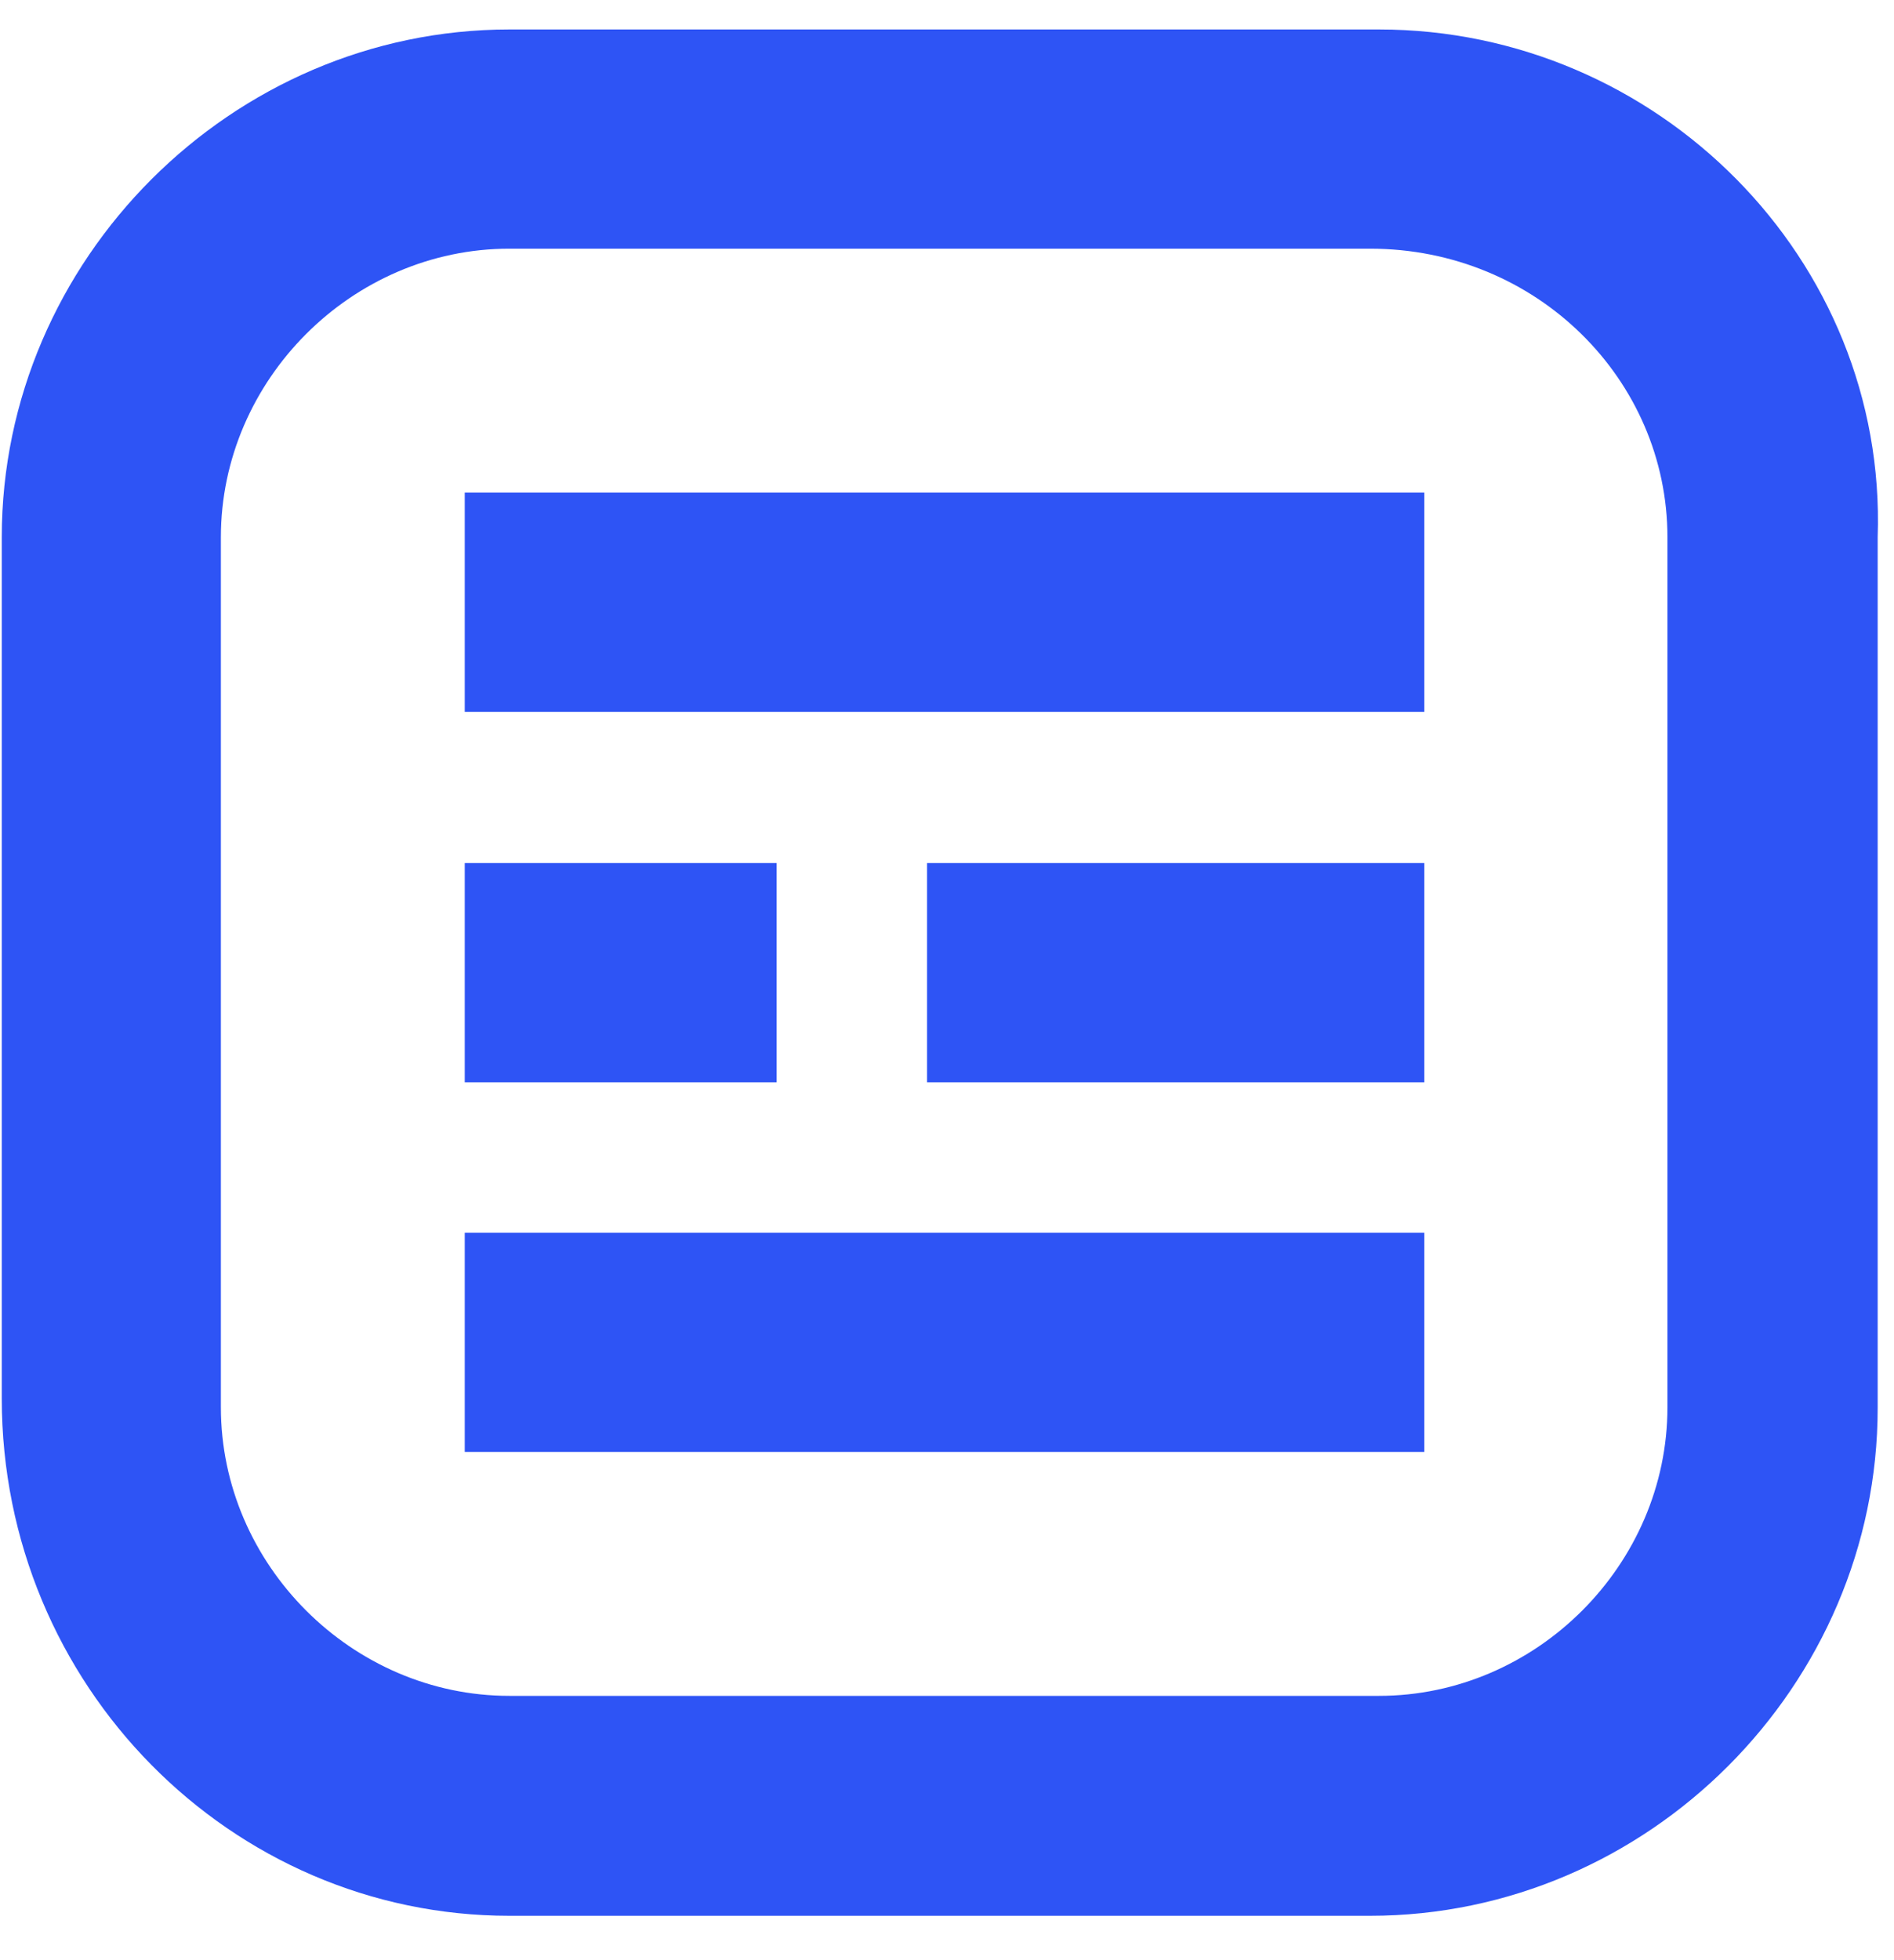
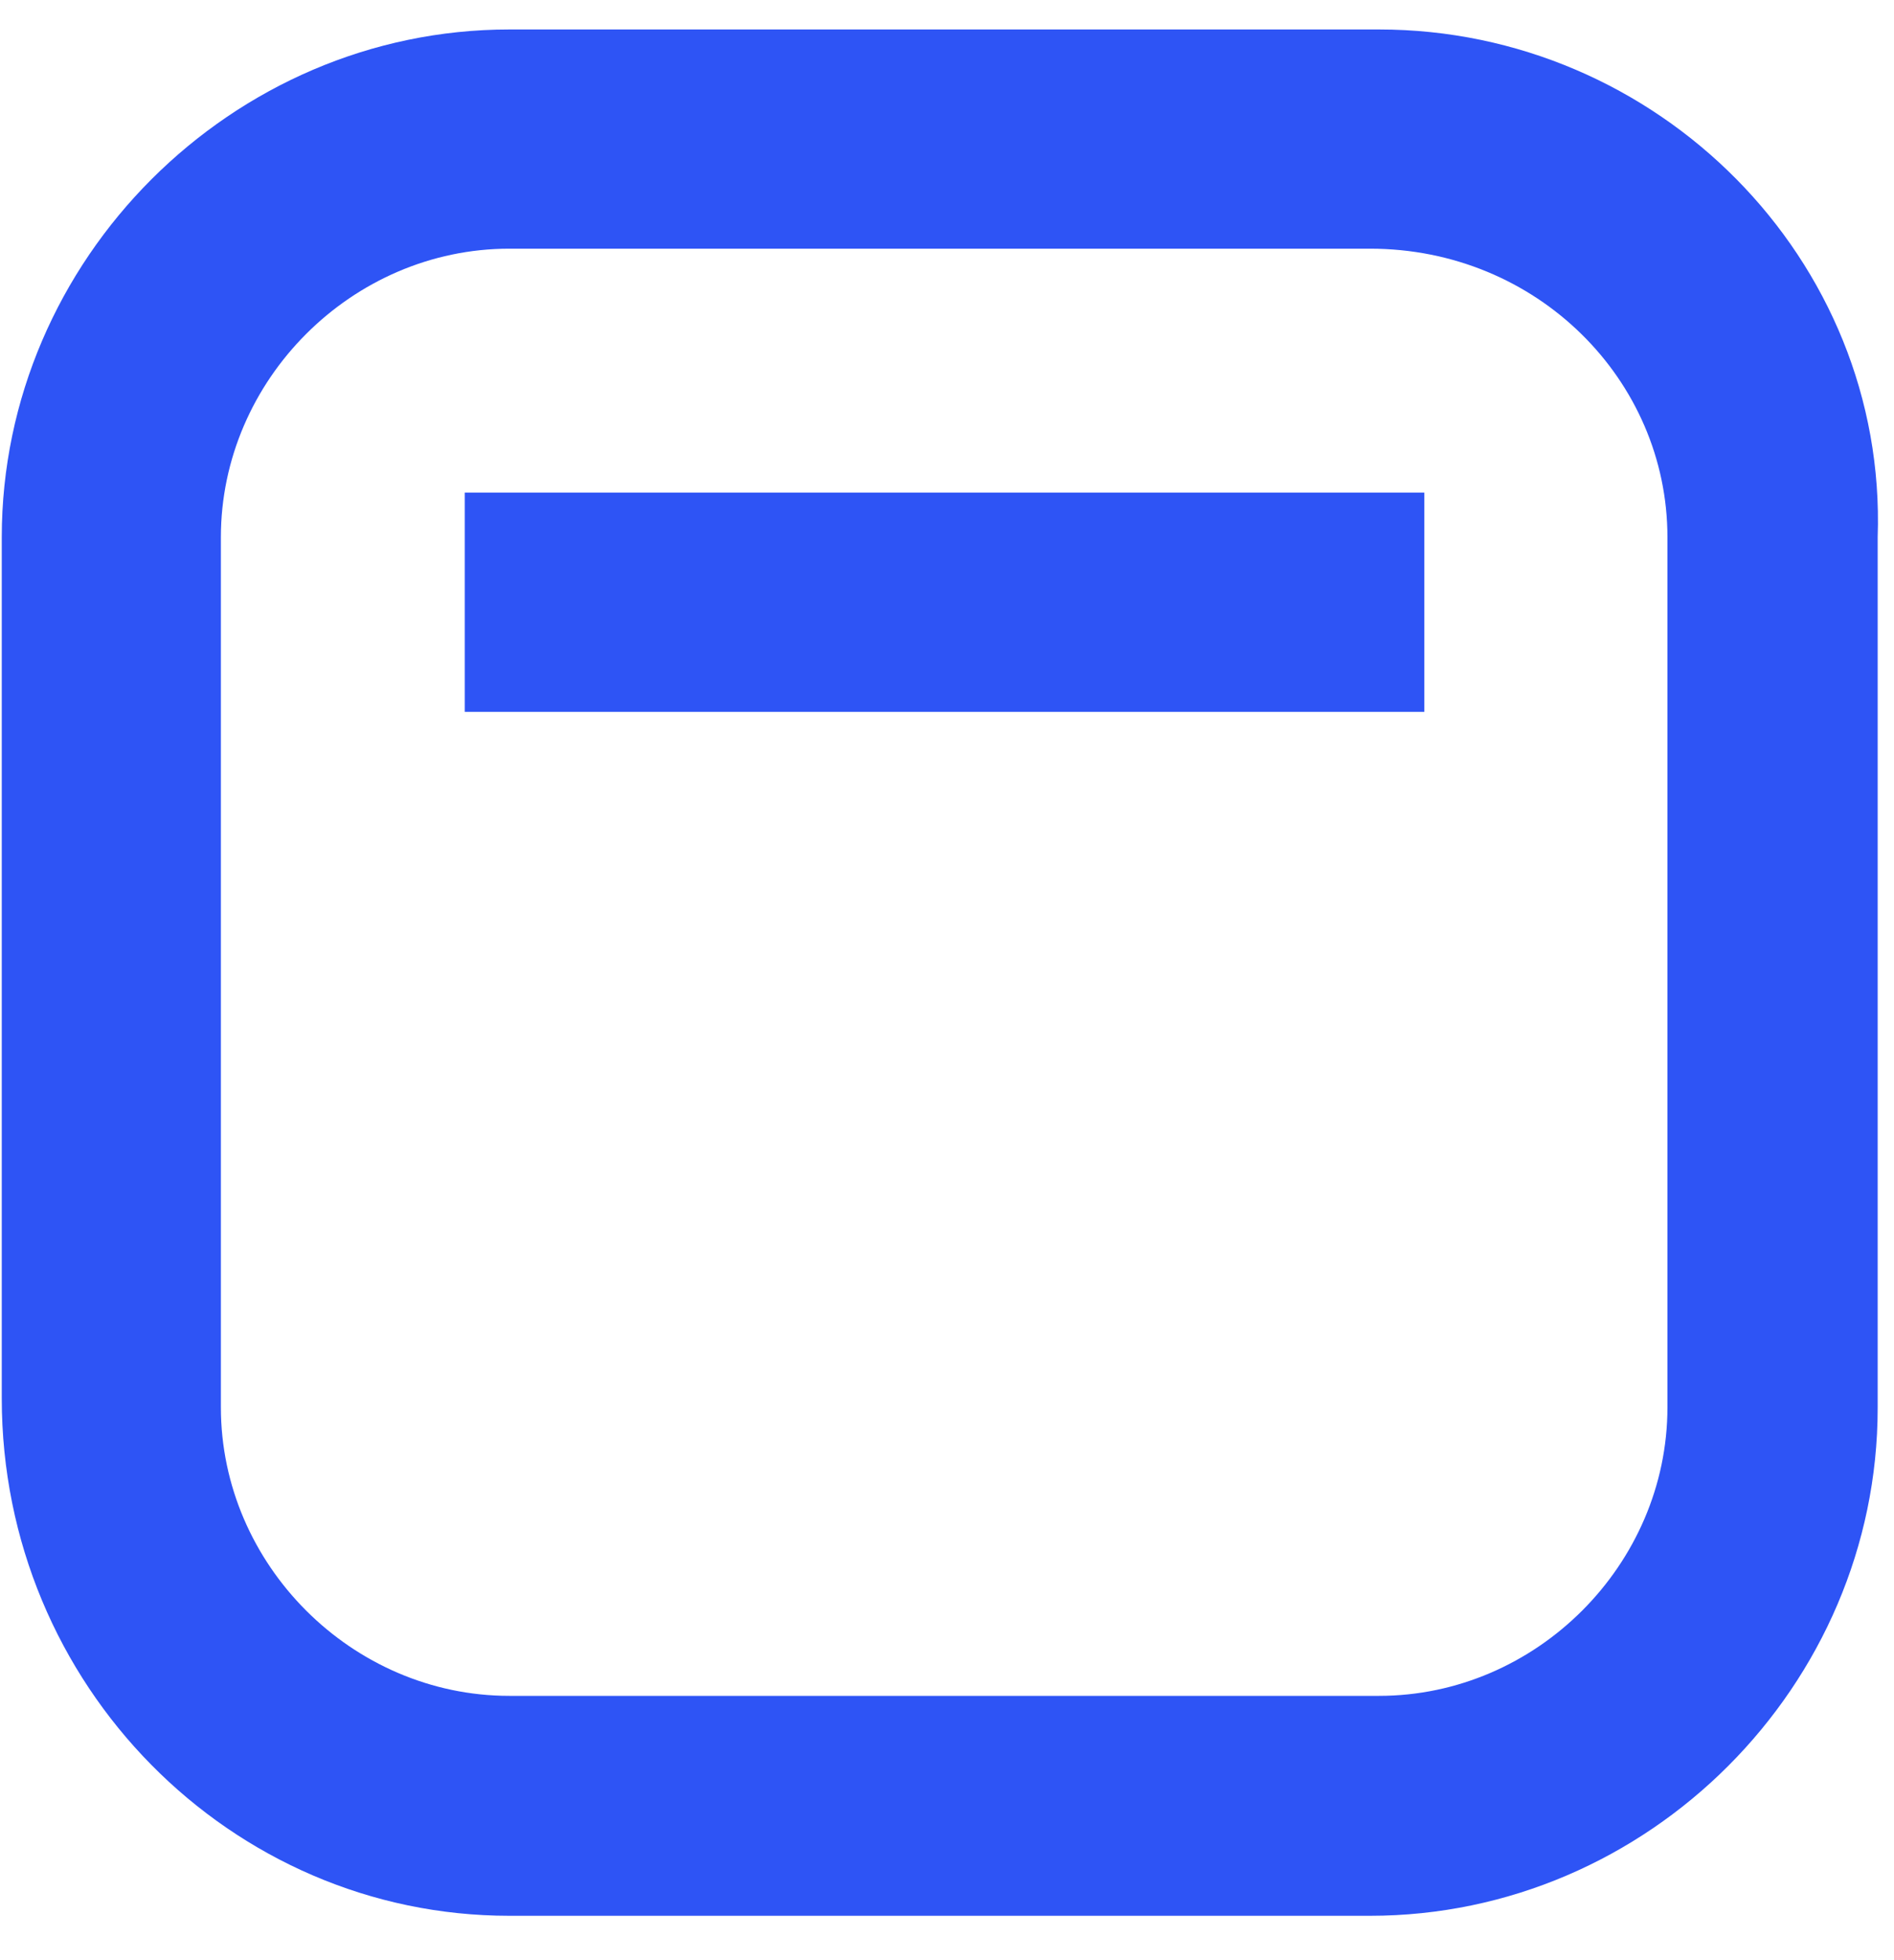
<svg xmlns="http://www.w3.org/2000/svg" width="29" height="30" viewBox="0 0 29 30" fill="none">
  <g clip-path="url(#clip0_382_1477)">
    <path fill-rule="evenodd" clip-rule="evenodd" d="M21.114 0.451H7.799C3.551 0.451 0.027 3.974 0.027 8.223V21.401C0.027 25.797 3.54 29.321 7.799 29.321H20.977C25.237 29.321 28.75 25.797 28.75 21.549V8.223C28.897 3.964 25.374 0.451 21.114 0.451ZM25.531 21.538C25.531 23.947 23.523 25.955 21.114 25.955H7.799C5.391 25.955 3.382 23.947 3.382 21.538V8.223C3.382 5.815 5.391 3.806 7.799 3.806H20.977C23.533 3.806 25.531 5.815 25.531 8.223V21.538Z" fill="#2E54F5" />
    <path d="M21.808 7.54H7.116V10.895H21.808V7.54Z" fill="#2E54F5" />
-     <path d="M21.808 18.867H7.116V22.222H21.808V18.867Z" fill="#2E54F5" />
-     <path d="M11.891 13.209H7.116V16.564H11.891V13.209Z" fill="#2E54F5" />
-     <path d="M21.808 13.209H14.194V16.564H21.808V13.209Z" fill="#2E54F5" />
  </g>
  <defs>
    <clipPath id="clip0_382_1477">
      <rect width="28.722" height="28.869" fill="white" transform="translate(0.027 0.451)" />
    </clipPath>
  </defs>
</svg>